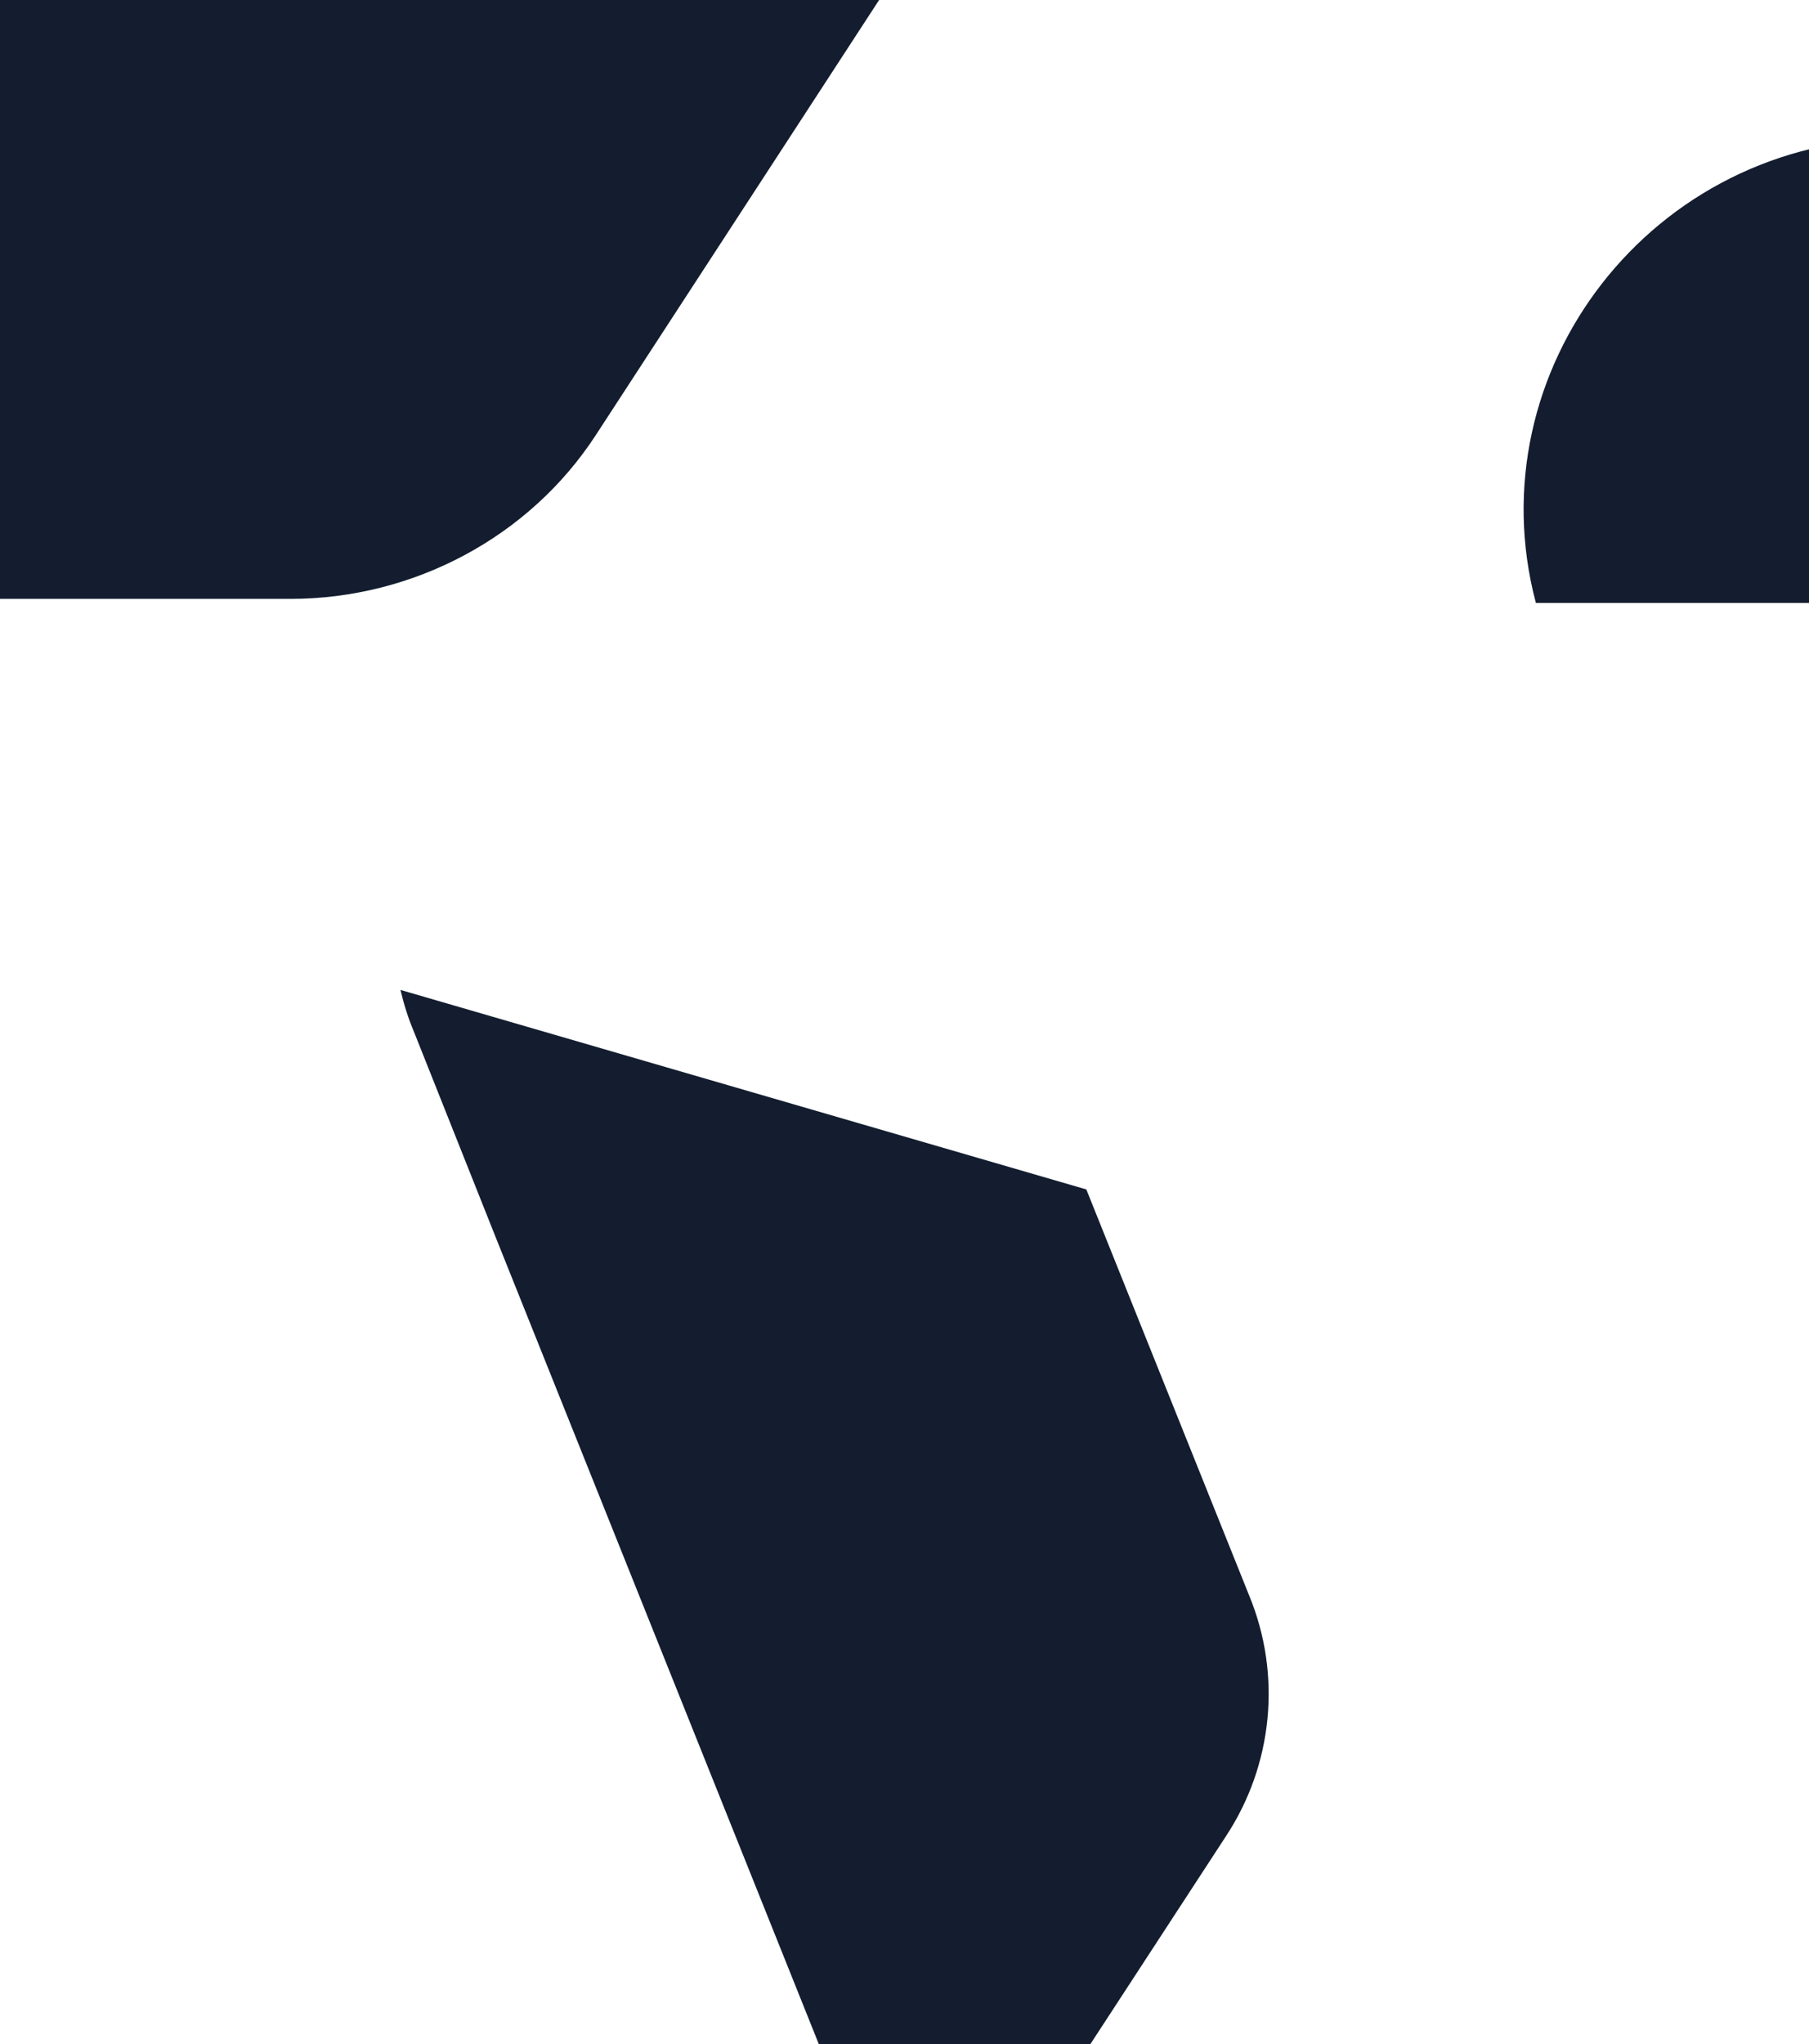
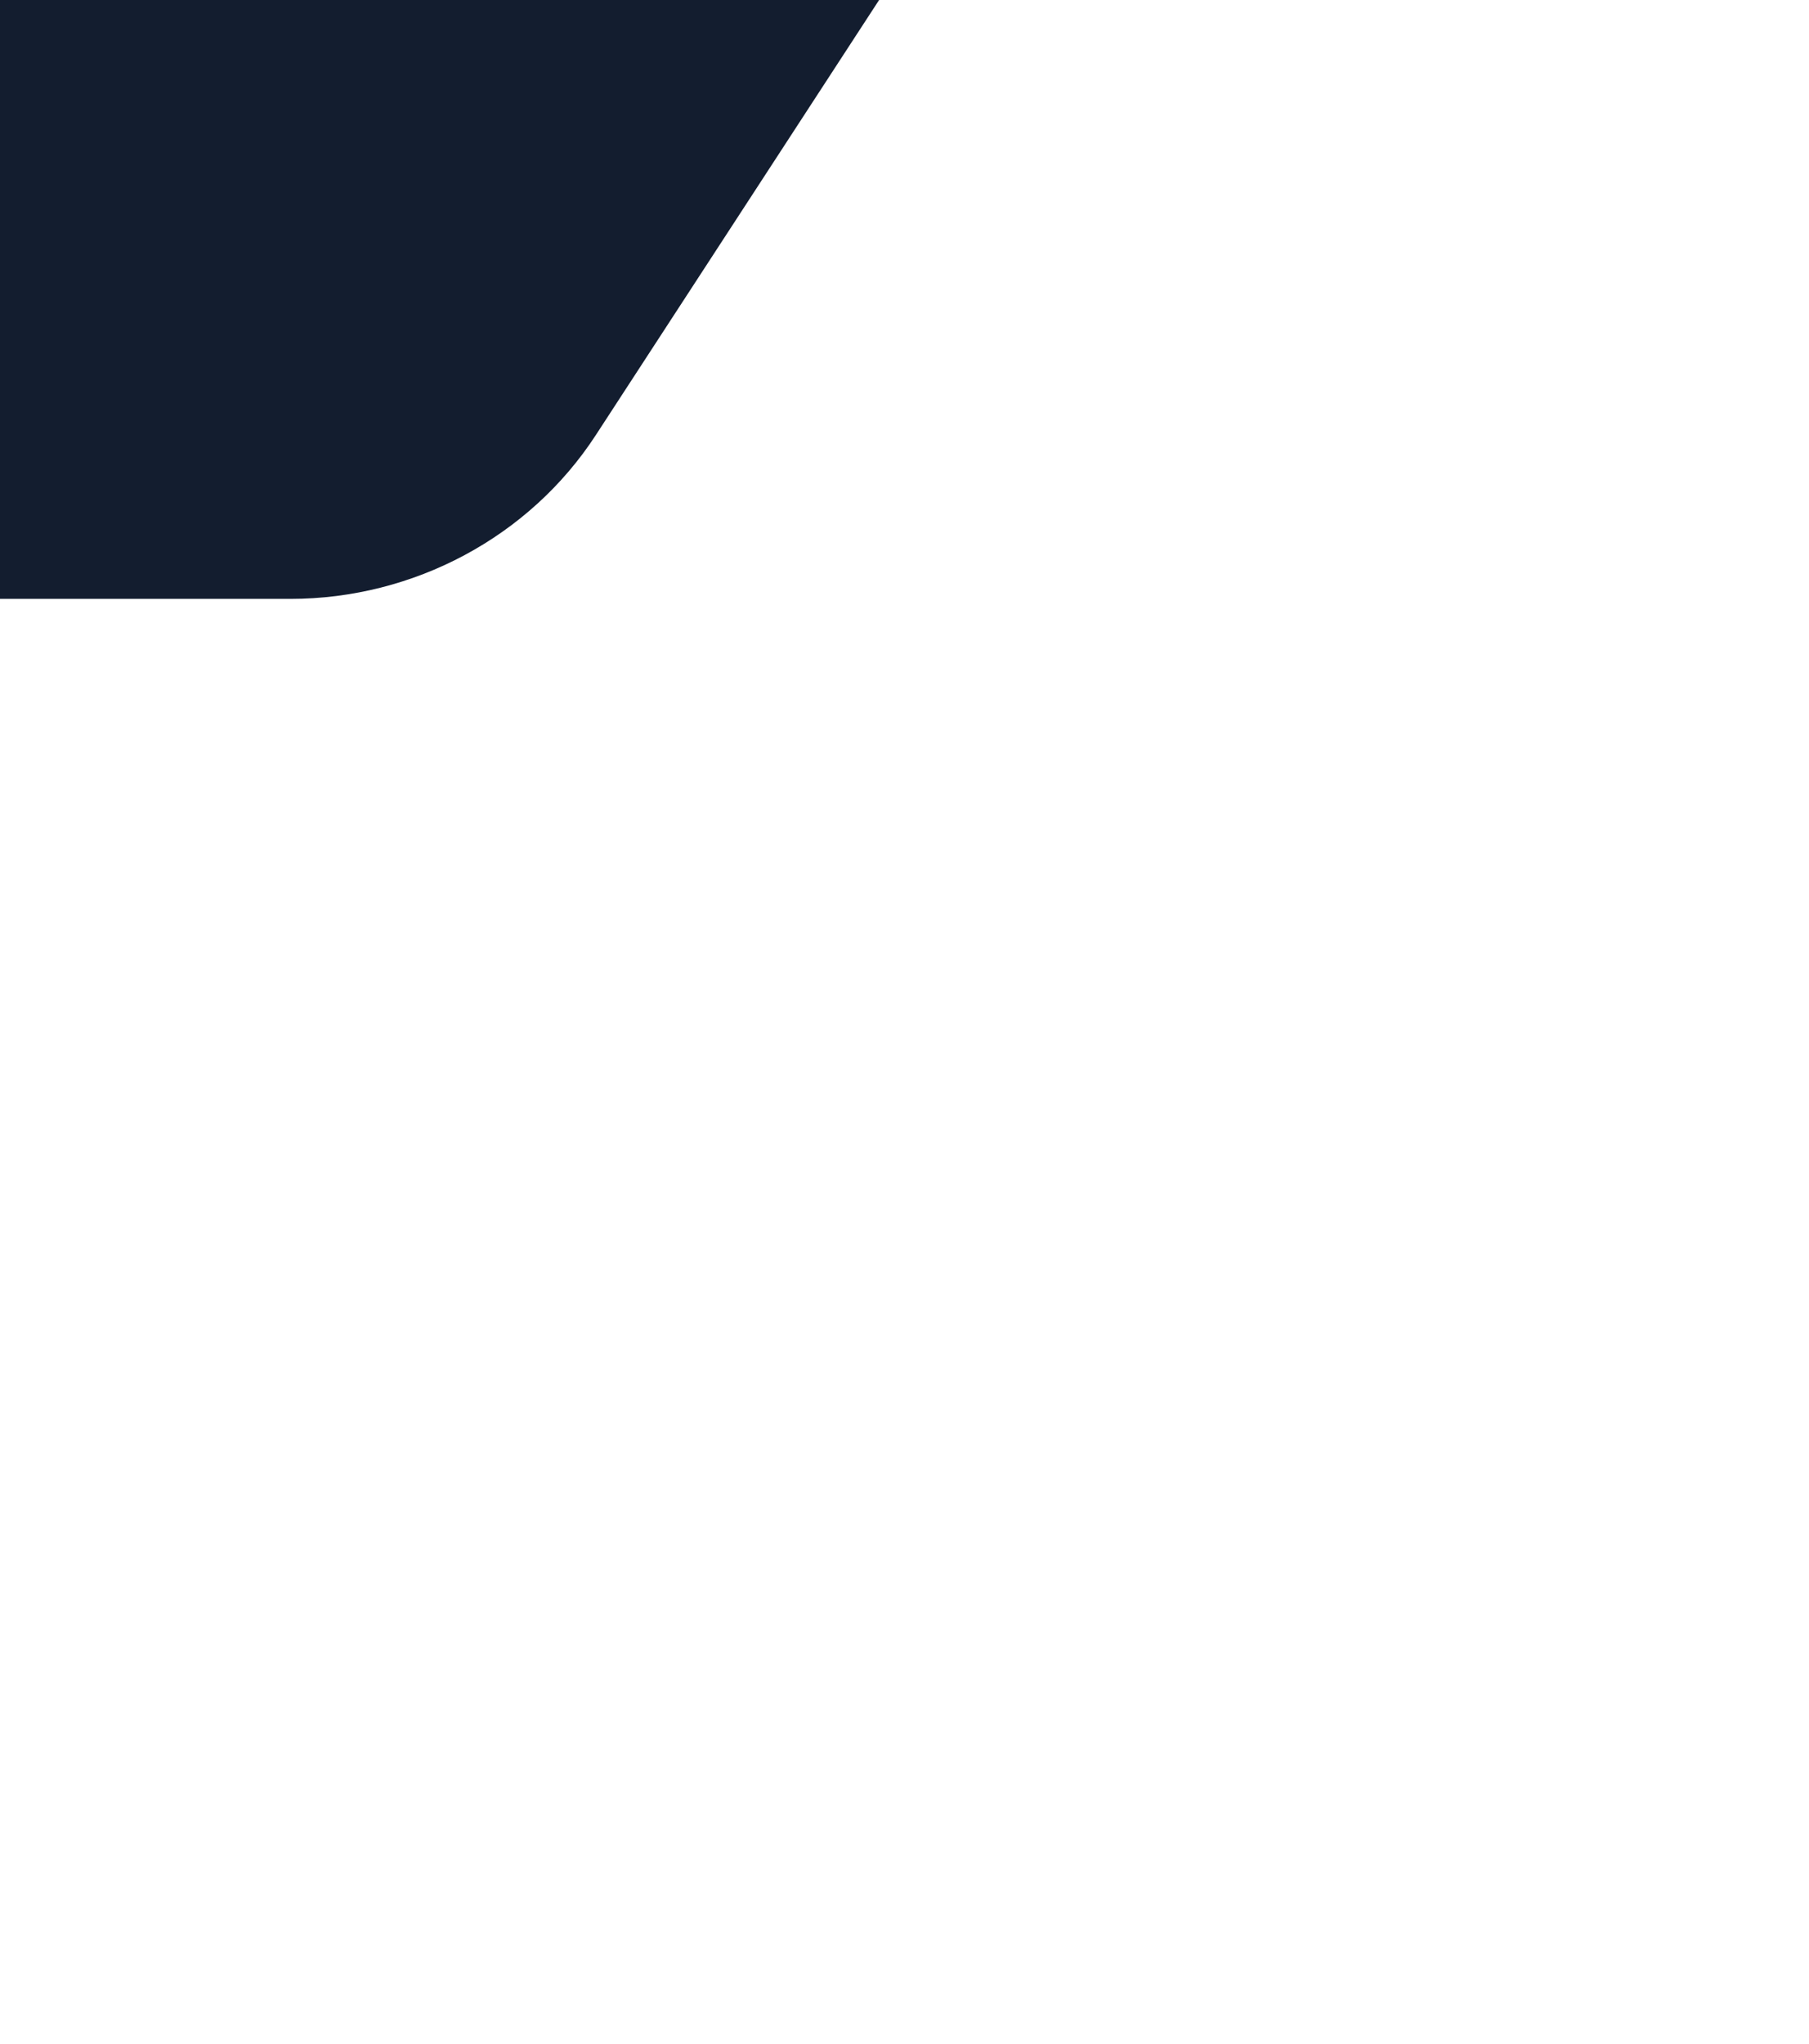
<svg xmlns="http://www.w3.org/2000/svg" width="393" height="444" viewBox="0 0 393 444" fill="none">
  <path d="M-190.114 -6C-263.713 -6 -315.396 62.357 -297.405 130.072H-119.786H63.067C89.89 130.072 115.077 116.593 129.47 94.449L194.892 -6H-190.114Z" fill="#131D2F" />
-   <path d="M413.264 30C358.662 30 320.32 80.712 333.667 130.948H465.439H601.094C620.993 130.948 639.679 120.949 650.357 104.521L698.891 30H413.264Z" fill="#131D2F" />
-   <path d="M236.002 258.332L87 215C87.728 218.095 88.699 221.19 89.912 224.047L107.627 268.569L200.329 499.989L266.336 398.802C276.529 383.327 278.47 363.804 271.432 346.662L236.002 258.332Z" fill="#131D2F" />
</svg>